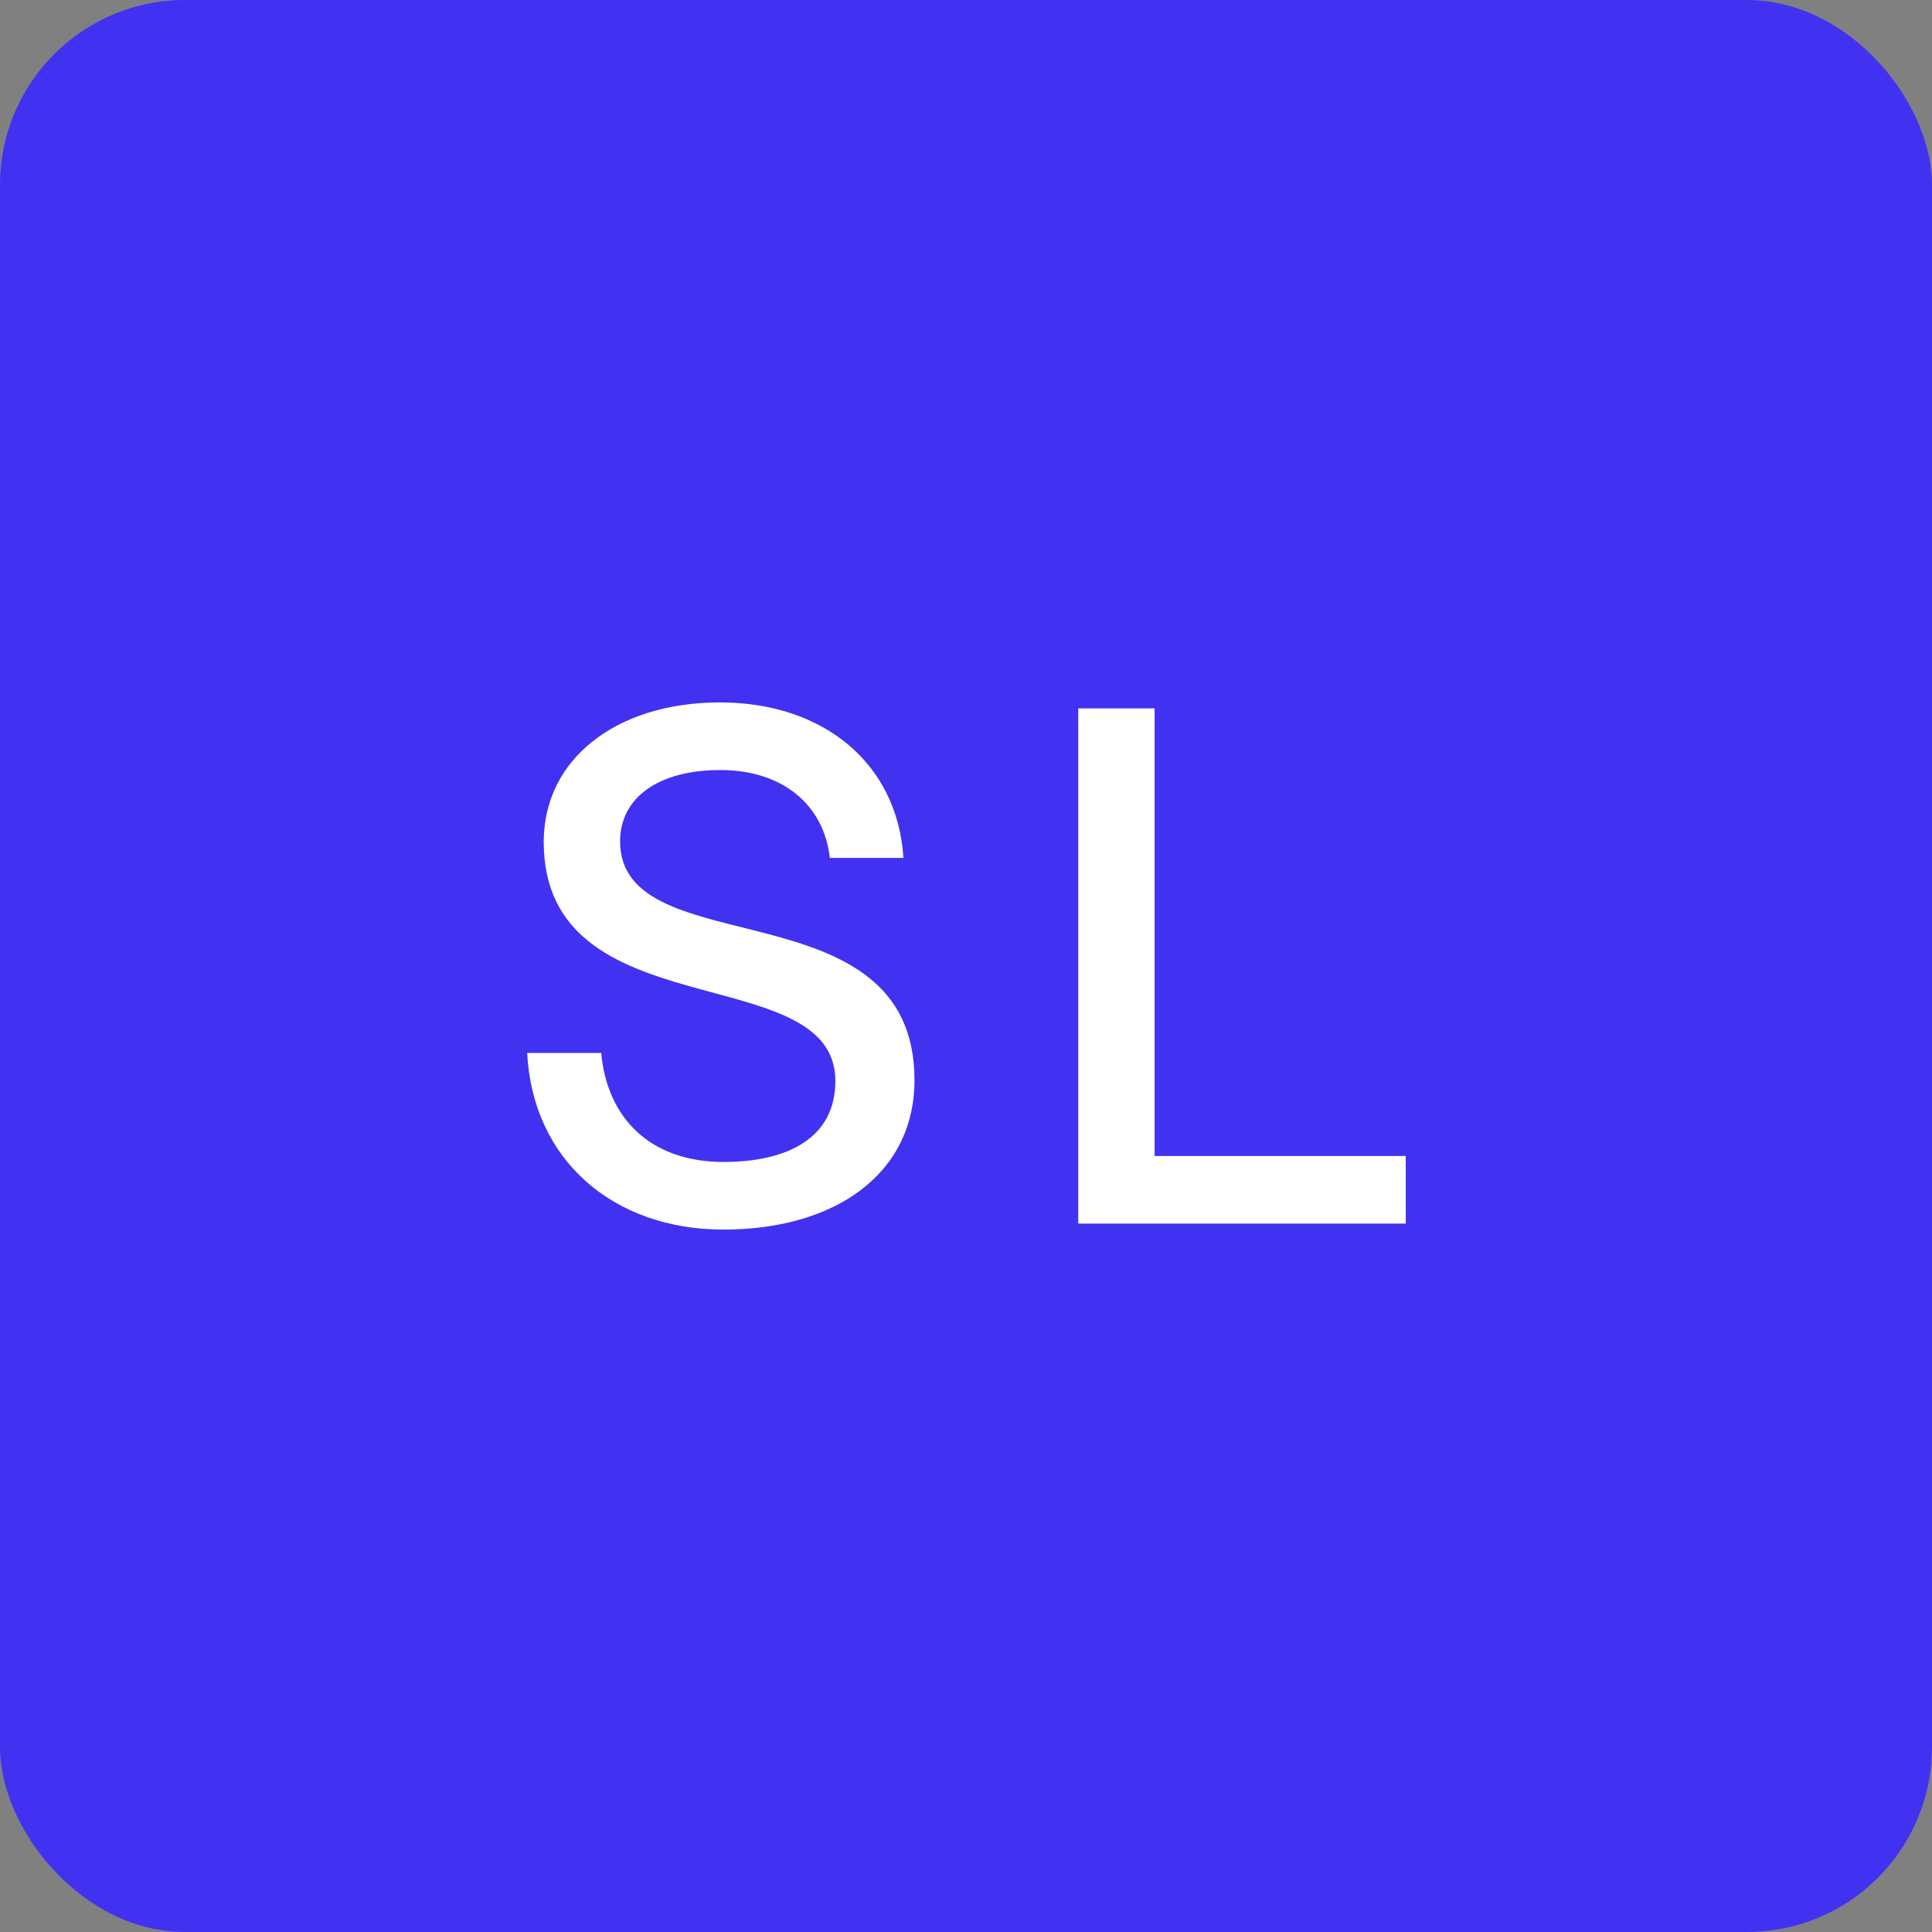
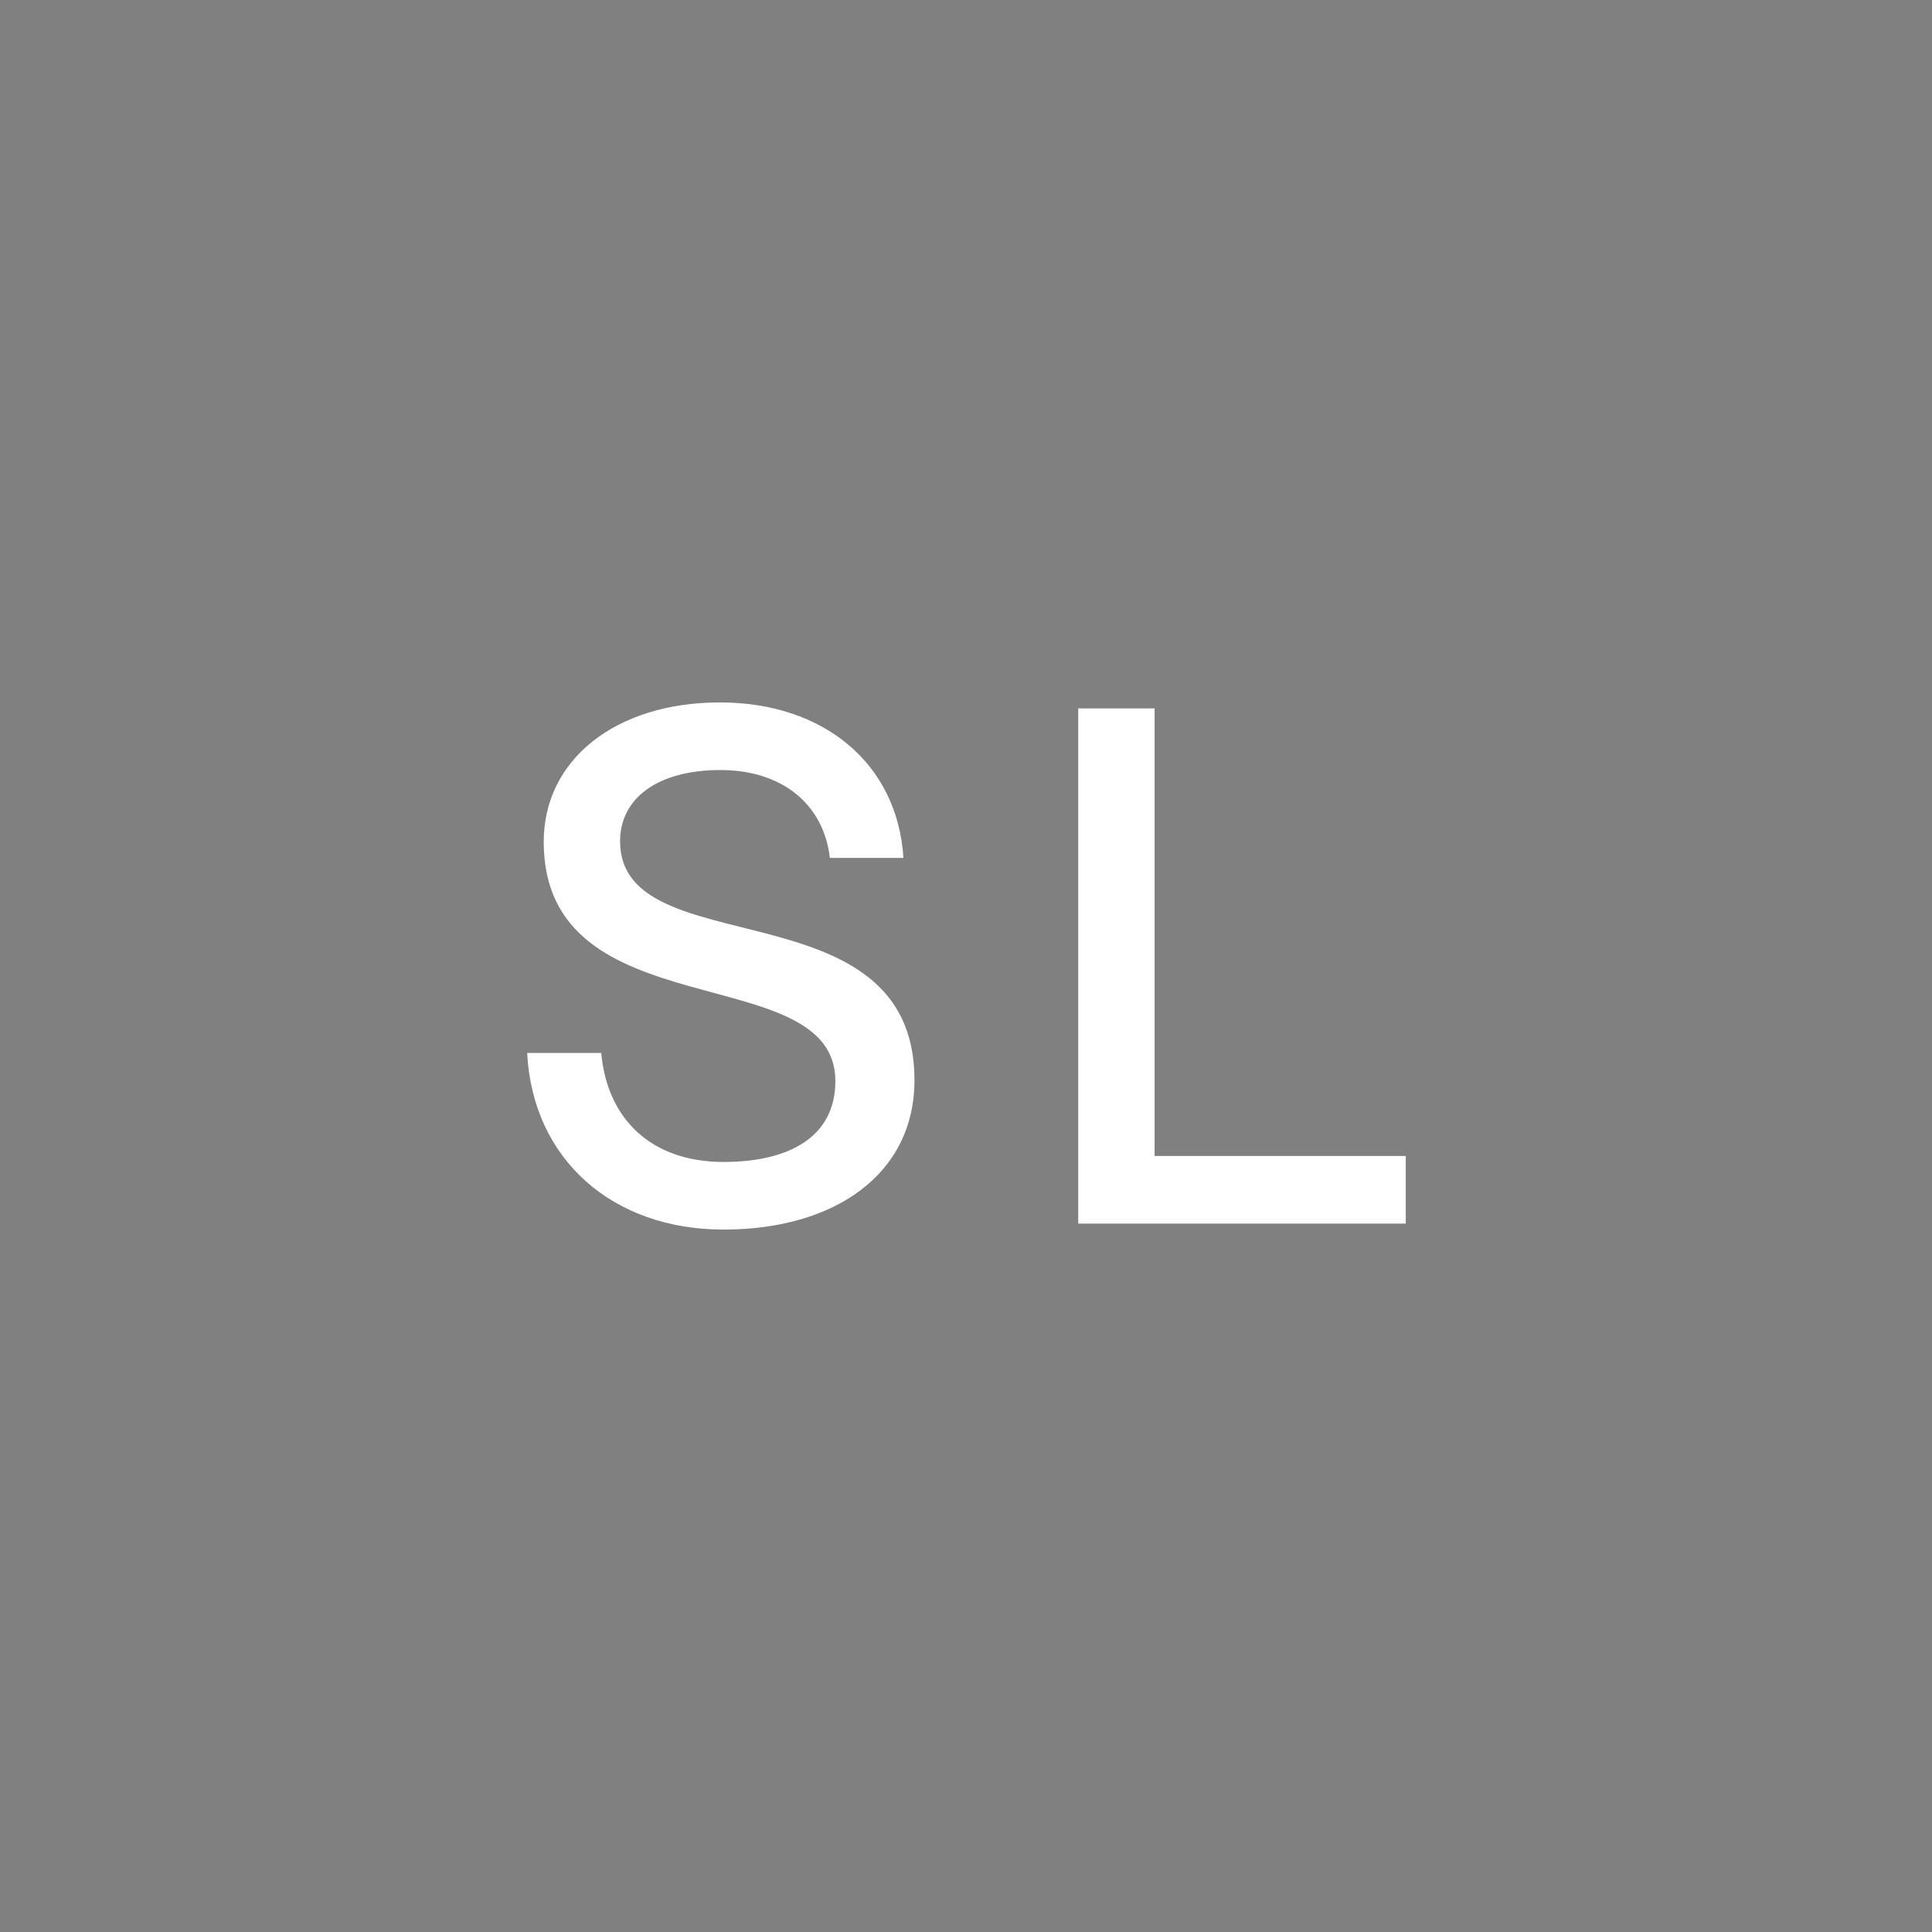
<svg xmlns="http://www.w3.org/2000/svg" id="Layer_2" data-name="Layer 2" viewBox="0 0 42 42">
  <rect x="0" y="0" width="42" height="42" fill="#808080" stroke="none" />
  <defs>
    <style>
      .cls-1 {
        fill: #fff;
      }

      .cls-2 {
        fill: #4132f2;
      }
    </style>
  </defs>
  <g id="Layer_1-2" data-name="Layer 1">
    <g>
-       <rect class="cls-2" x="0" width="42" height="42" rx="4.02" ry="4.02" />
      <g>
        <path class="cls-1" d="m11.45,22.89h1.62c.13,1.44,1.09,2.37,2.66,2.37,1.42,0,2.43-.54,2.43-1.76,0-2.69-6.34-1.07-6.34-5.2,0-1.79,1.57-3.03,3.83-3.03s3.86,1.33,3.99,3.38h-1.6c-.13-1.15-1.02-1.91-2.38-1.91s-2.18.61-2.18,1.55c0,2.72,6.4.91,6.4,5.19,0,2.05-1.74,3.25-4.15,3.25s-4.15-1.52-4.27-3.84Z" />
        <path class="cls-1" d="m23.43,15.4h1.67v9.73h5.46v1.47h-7.12v-11.2Z" />
      </g>
    </g>
  </g>
</svg>